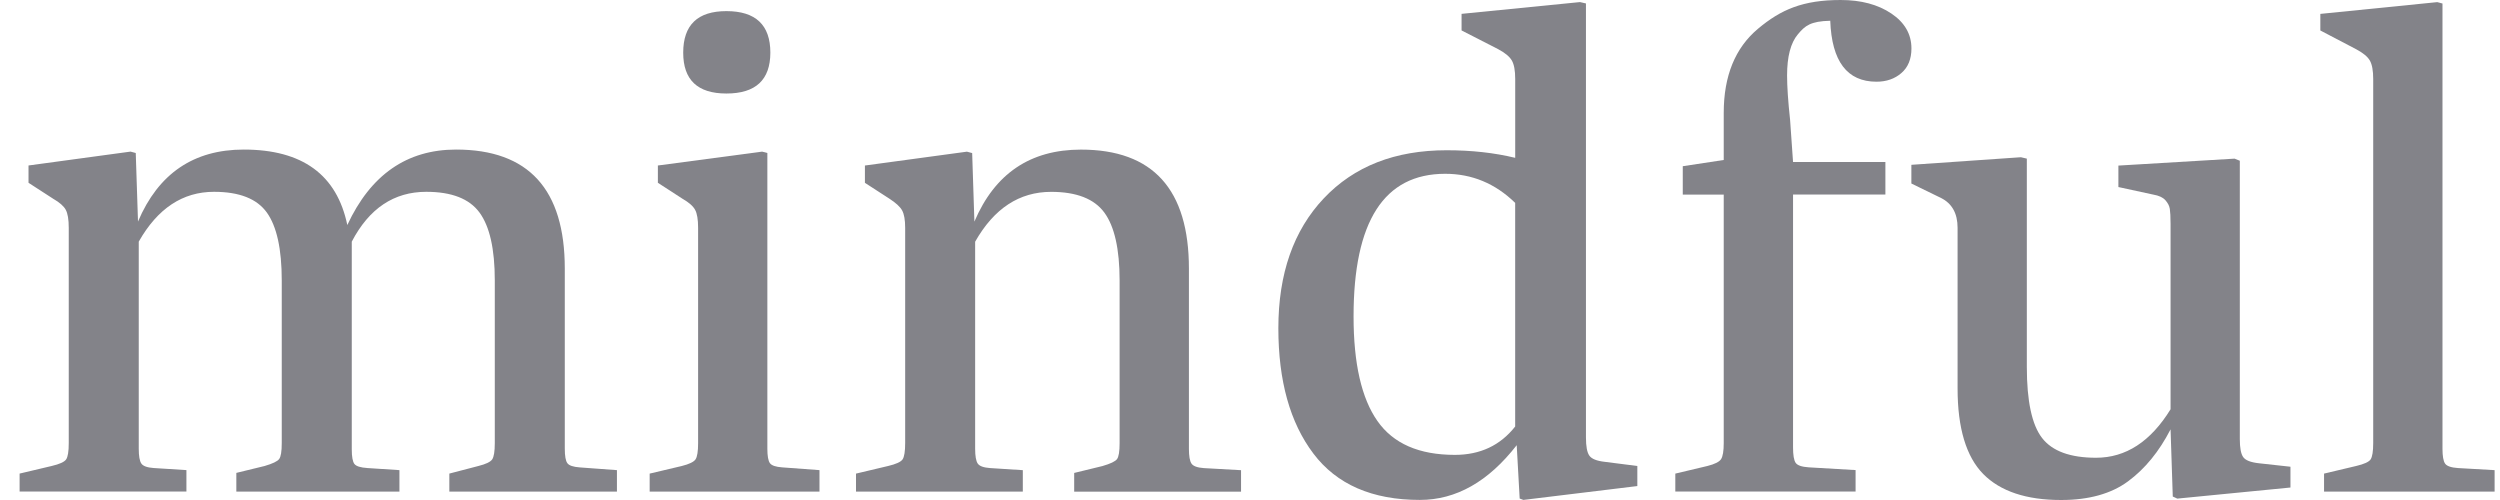
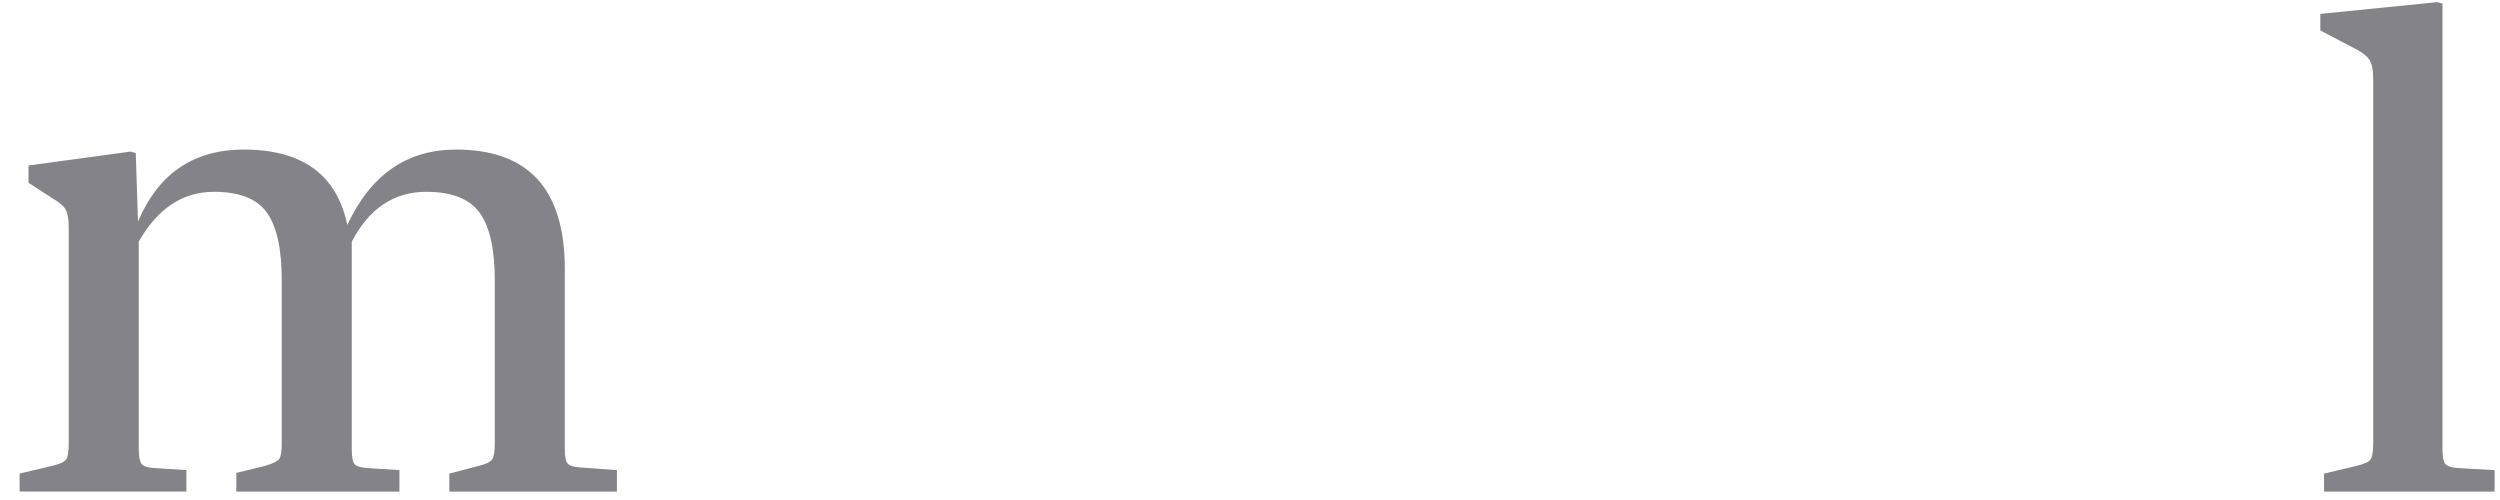
<svg xmlns="http://www.w3.org/2000/svg" width="120" height="24" viewBox="0 0 120 24" fill="none">
  <g opacity="0.5">
    <path d="M0.941 23.597V22.732L2.477 22.368C2.859 22.279 3.09 22.174 3.175 22.051C3.258 21.93 3.3 21.669 3.3 21.271V10.935C3.3 10.536 3.252 10.248 3.157 10.071C3.062 9.894 2.859 9.716 2.549 9.538L1.369 8.774V7.943L6.266 7.277L6.516 7.344L6.624 10.634C7.602 8.331 9.294 7.179 11.701 7.179C14.513 7.179 16.171 8.387 16.671 10.802C17.791 8.388 19.531 7.179 21.89 7.179C25.37 7.179 27.11 9.086 27.11 12.896V21.537C27.11 21.892 27.152 22.126 27.235 22.234C27.317 22.347 27.515 22.412 27.826 22.435L29.613 22.567V23.597H21.568V22.732L22.962 22.368C23.32 22.279 23.539 22.174 23.625 22.051C23.707 21.93 23.75 21.669 23.75 21.271V13.46C23.75 11.954 23.505 10.867 23.017 10.203C22.529 9.538 21.678 9.207 20.46 9.207C18.911 9.207 17.719 10.003 16.885 11.599V21.57C16.885 21.925 16.928 22.158 17.01 22.267C17.094 22.379 17.303 22.444 17.637 22.466L19.173 22.567V23.597H11.344V22.699L12.701 22.368C13.083 22.256 13.315 22.146 13.398 22.035C13.482 21.924 13.524 21.671 13.524 21.271V13.46C13.524 11.954 13.285 10.867 12.809 10.203C12.332 9.538 11.486 9.207 10.272 9.207C8.77 9.207 7.566 10.003 6.66 11.599V21.535C6.66 21.89 6.701 22.129 6.785 22.25C6.867 22.371 7.064 22.443 7.374 22.465L8.948 22.565V23.595H0.941V23.597Z" fill="#070714" />
-     <path d="M31.184 23.597V22.733L32.722 22.369C33.08 22.279 33.299 22.174 33.384 22.052C33.467 21.931 33.509 21.67 33.509 21.272V10.936C33.509 10.537 33.461 10.248 33.365 10.072C33.271 9.895 33.068 9.717 32.758 9.539L31.578 8.774V7.944L36.583 7.278L36.833 7.345V21.536C36.833 21.891 36.876 22.125 36.958 22.233C37.04 22.346 37.239 22.412 37.549 22.434L39.335 22.566V23.596H31.184V23.597ZM34.867 4.489C33.485 4.489 32.794 3.837 32.794 2.528C32.794 1.199 33.485 0.534 34.867 0.534C36.273 0.534 36.977 1.199 36.977 2.528C36.975 3.835 36.273 4.489 34.867 4.489Z" fill="#070714" />
-     <path d="M41.088 23.598V22.733L42.624 22.369C43.006 22.279 43.237 22.174 43.323 22.052C43.405 21.931 43.448 21.67 43.448 21.272V10.936C43.448 10.559 43.4 10.282 43.304 10.105C43.21 9.929 43.006 9.741 42.696 9.54L41.516 8.776V7.945L46.413 7.28L46.664 7.347L46.771 10.637C47.749 8.334 49.453 7.181 51.885 7.181C55.34 7.181 57.068 9.088 57.068 12.899V21.539C57.068 21.894 57.109 22.133 57.193 22.254C57.275 22.375 57.472 22.447 57.784 22.469L59.57 22.569V23.599H51.561V22.701L52.919 22.37C53.301 22.259 53.532 22.149 53.616 22.038C53.7 21.926 53.741 21.673 53.741 21.273V13.462C53.741 11.957 53.496 10.869 53.01 10.206C52.522 9.54 51.669 9.209 50.453 9.209C48.929 9.209 47.712 10.005 46.807 11.602V21.538C46.807 21.893 46.849 22.131 46.932 22.252C47.015 22.373 47.212 22.445 47.522 22.467L49.095 22.568V23.598H41.088Z" fill="#070714" />
-     <path d="M68.153 23.996C65.865 23.996 64.161 23.254 63.041 21.769C61.92 20.285 61.361 18.28 61.361 15.754C61.361 13.14 62.087 11.062 63.541 9.522C64.995 7.982 66.961 7.212 69.441 7.212C70.632 7.212 71.728 7.333 72.73 7.576V3.788C72.73 3.388 72.677 3.095 72.569 2.906C72.461 2.718 72.242 2.535 71.908 2.358L70.155 1.461V0.665L75.84 0.1L76.126 0.166V21.003C76.126 21.424 76.179 21.713 76.287 21.868C76.395 22.024 76.639 22.124 77.02 22.167L78.592 22.367V23.331L73.122 23.996L72.944 23.929L72.802 21.369C71.441 23.12 69.893 23.996 68.153 23.996ZM69.833 21.834C71.049 21.834 72.013 21.381 72.728 20.473V9.738C71.775 8.808 70.655 8.342 69.369 8.342C66.435 8.342 64.971 10.623 64.971 15.187C64.971 17.447 65.353 19.12 66.115 20.206C66.875 21.293 68.115 21.834 69.833 21.834Z" fill="#070714" />
-     <path d="M80.415 23.597V22.733L81.953 22.368C82.309 22.279 82.53 22.168 82.614 22.035C82.696 21.903 82.739 21.647 82.739 21.271V9.341H80.773V7.978L82.739 7.679V5.419C82.739 3.645 83.287 2.3 84.384 1.38C85.48 0.46 86.54 0 88.352 0C89.33 0 90.14 0.216 90.784 0.648C91.427 1.081 91.749 1.641 91.749 2.326C91.749 2.835 91.588 3.228 91.266 3.507C90.945 3.785 90.546 3.922 90.07 3.922C88.664 3.922 87.924 2.946 87.852 0.996C86.9 1.019 86.643 1.235 86.299 1.646C85.953 2.055 85.78 2.714 85.78 3.623C85.78 4.155 85.828 4.865 85.924 5.75L86.066 7.776H90.499V9.338H86.066V21.467C86.066 21.844 86.107 22.093 86.191 22.215C86.273 22.336 86.482 22.41 86.816 22.432L89.068 22.564V23.594H80.415V23.597Z" fill="#070714" />
-     <path d="M93.964 18.645V10.936C93.964 10.248 93.7 9.772 93.176 9.506L91.746 8.809V7.911L97.002 7.547L97.288 7.614V17.617C97.288 19.256 97.531 20.391 98.019 21.023C98.507 21.655 99.372 21.972 100.611 21.972C102.041 21.972 103.233 21.195 104.187 19.645V10.739C104.187 10.406 104.173 10.169 104.151 10.024C104.127 9.879 104.055 9.74 103.937 9.608C103.815 9.475 103.627 9.387 103.363 9.342L101.683 8.978V7.948L107.261 7.615L107.511 7.716V21.074C107.511 21.496 107.564 21.784 107.672 21.938C107.78 22.094 108.035 22.195 108.441 22.238L109.942 22.403V23.401L104.509 23.933L104.293 23.833L104.187 20.609C103.639 21.674 102.959 22.503 102.149 23.102C101.339 23.701 100.266 24 98.932 24C97.264 24 96.017 23.584 95.195 22.753C94.377 21.919 93.964 20.55 93.964 18.645Z" fill="#070714" />
    <path d="M111.554 23.597V22.733L113.092 22.368C113.474 22.279 113.705 22.174 113.789 22.052C113.871 21.93 113.914 21.669 113.914 21.271V3.79C113.914 3.391 113.861 3.098 113.754 2.908C113.647 2.721 113.426 2.538 113.092 2.361L111.376 1.463V0.667L116.989 0.102L117.239 0.169V21.537C117.239 21.892 117.28 22.131 117.364 22.252C117.446 22.373 117.655 22.445 117.989 22.467L119.741 22.567V23.597H111.554Z" fill="#070714" />
  </g>
</svg>